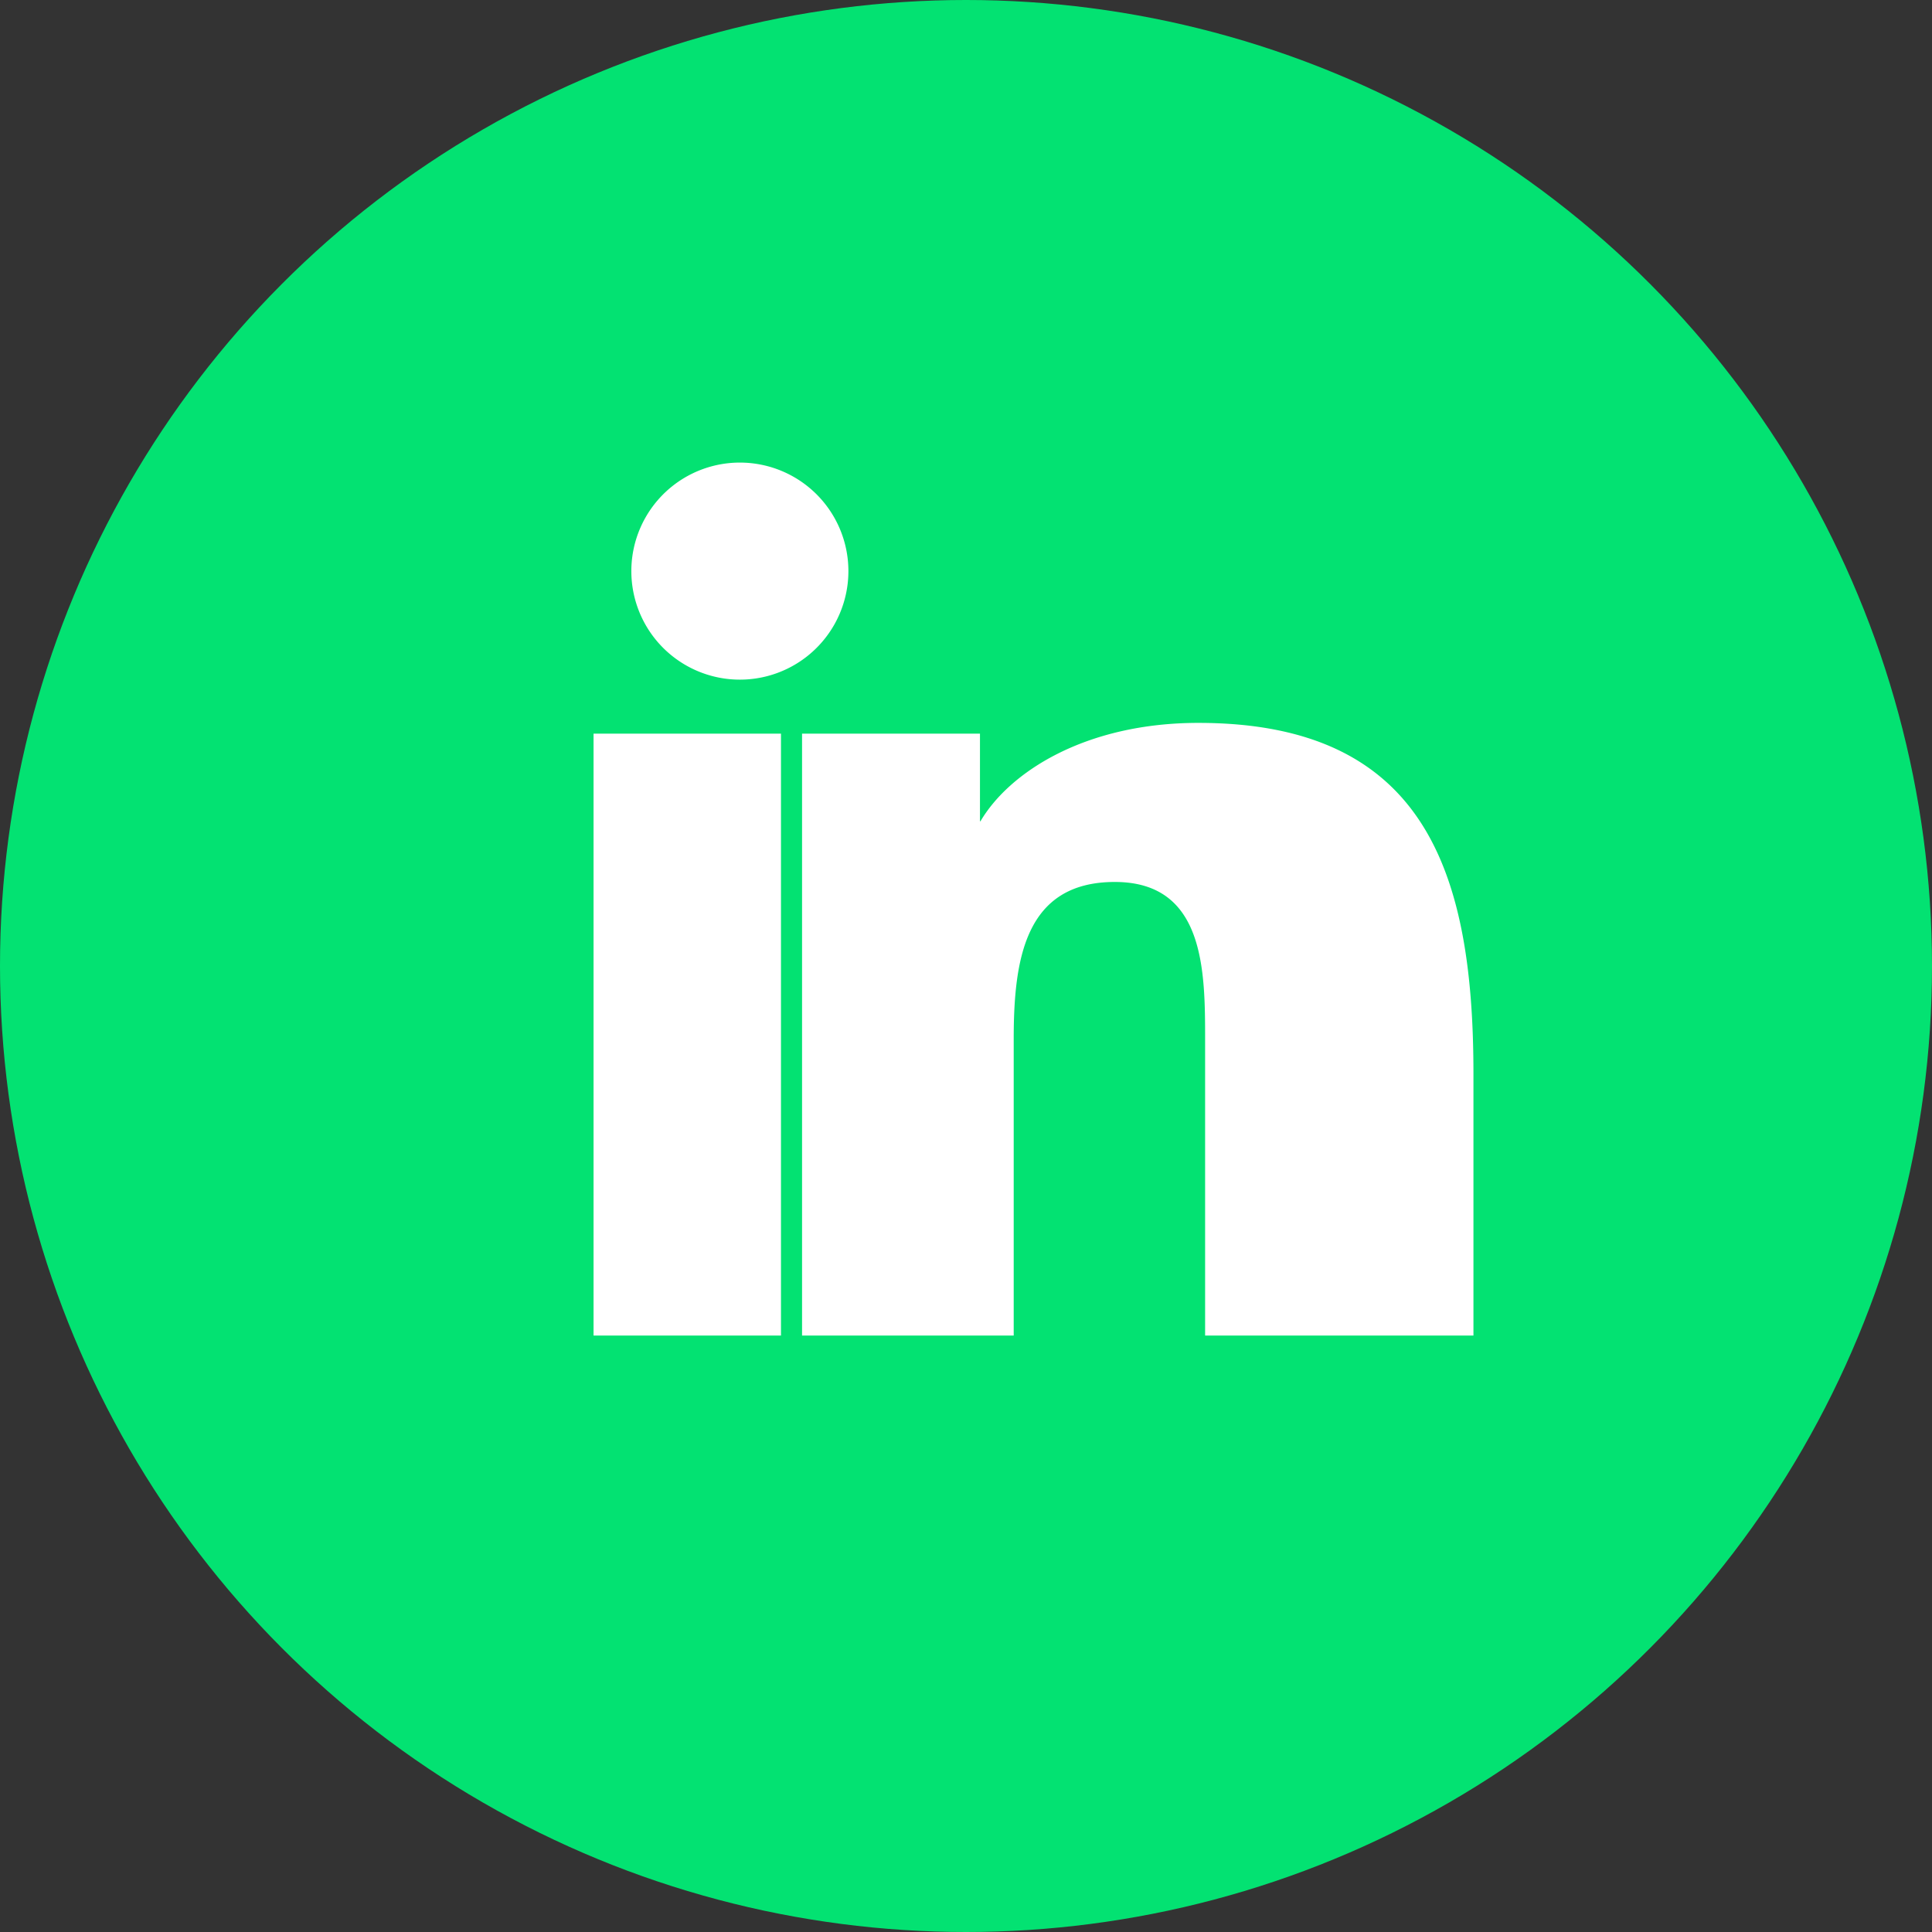
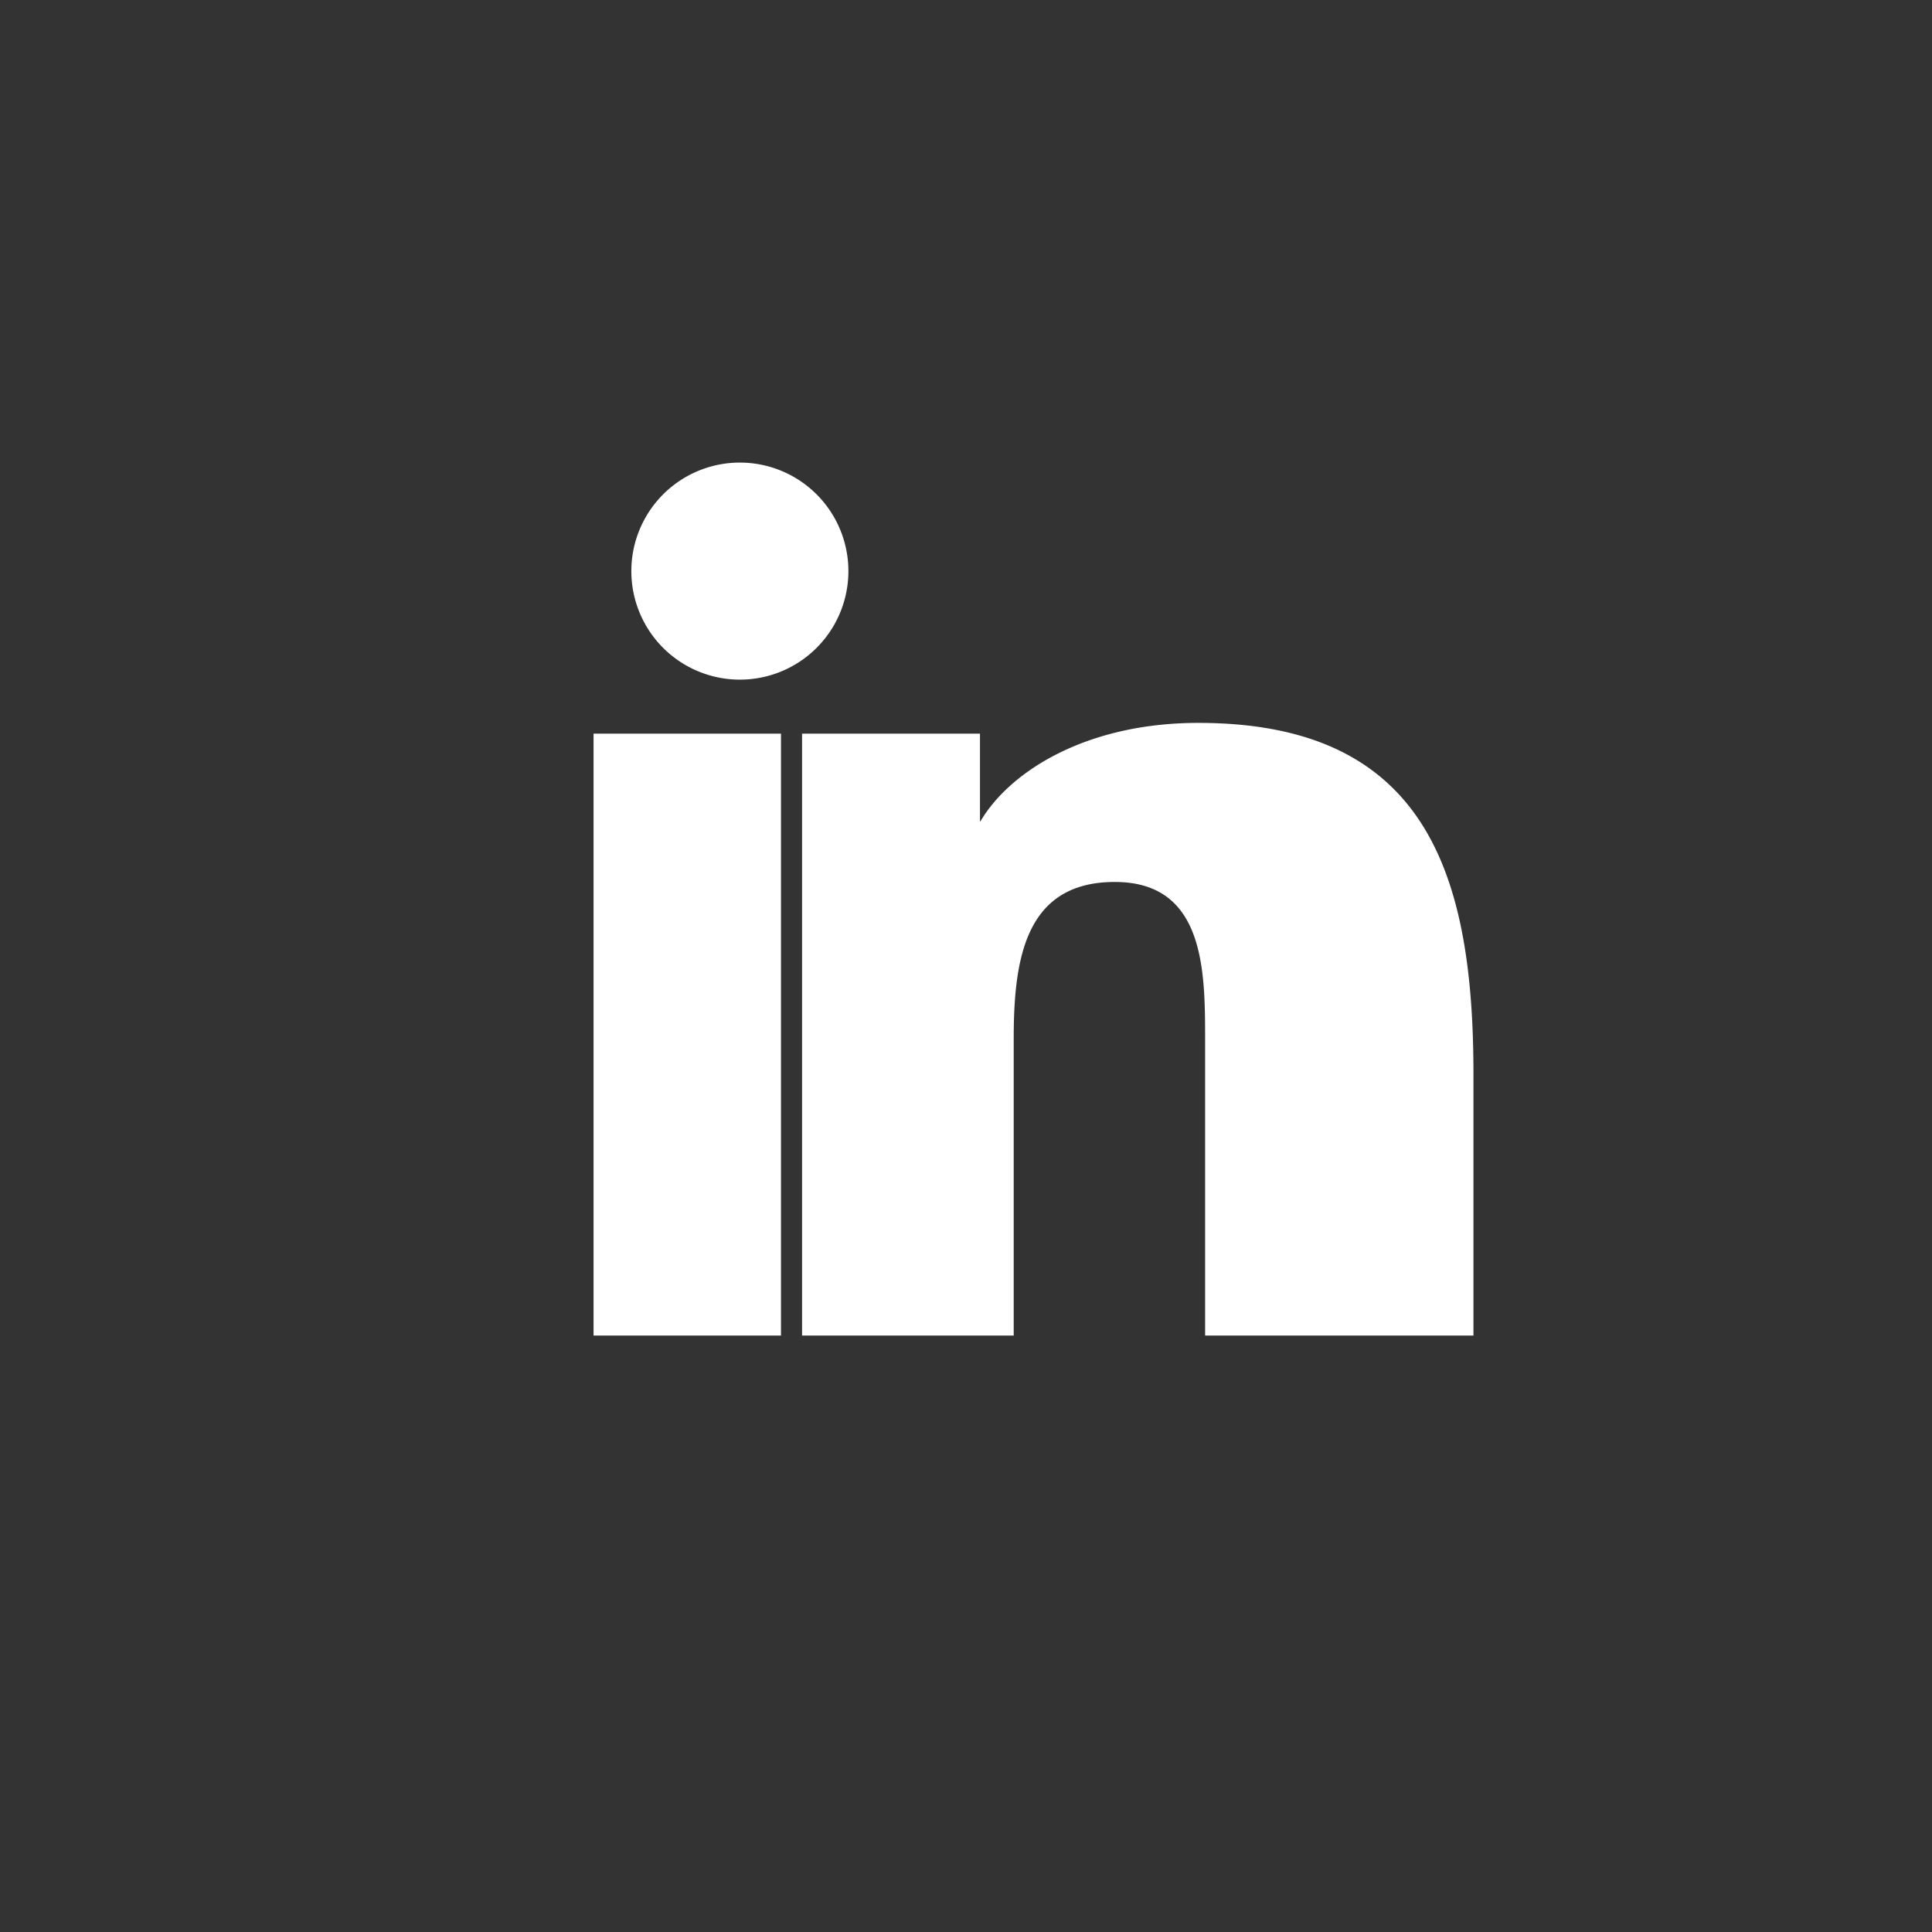
<svg xmlns="http://www.w3.org/2000/svg" width="417.704" height="417.704" viewBox="0 0 417.704 417.704">
  <rect x="0" y="0" width="417.704" height="417.704" fill="#333333" stroke="none" />
  <g>
-     <circle cx="208.852" cy="208.852" r="208.852" fill="#03e272" />
    <path fill="#fff" d="M242.037 230h-23.152v-36.496c0-8.55-.026-19.542-11.157-19.542-11.16 0-12.49 9.688-12.49 19.43V230H169.09v-74.36h21.98v10.827h.058c3.553-6.05 12.908-12.158 26.928-12.158 28.204 0 33.98 18.766 33.98 43.364V230zM159.409 148.816A13.407 13.407 0 0 1 148 135.407a13.408 13.408 0 1 1 11.41 13.409zM166.486 230h-23.156v-74.36h23.156V230z" transform="scale(1.75, 1.75) translate(-70, -65)" />
  </g>
</svg>